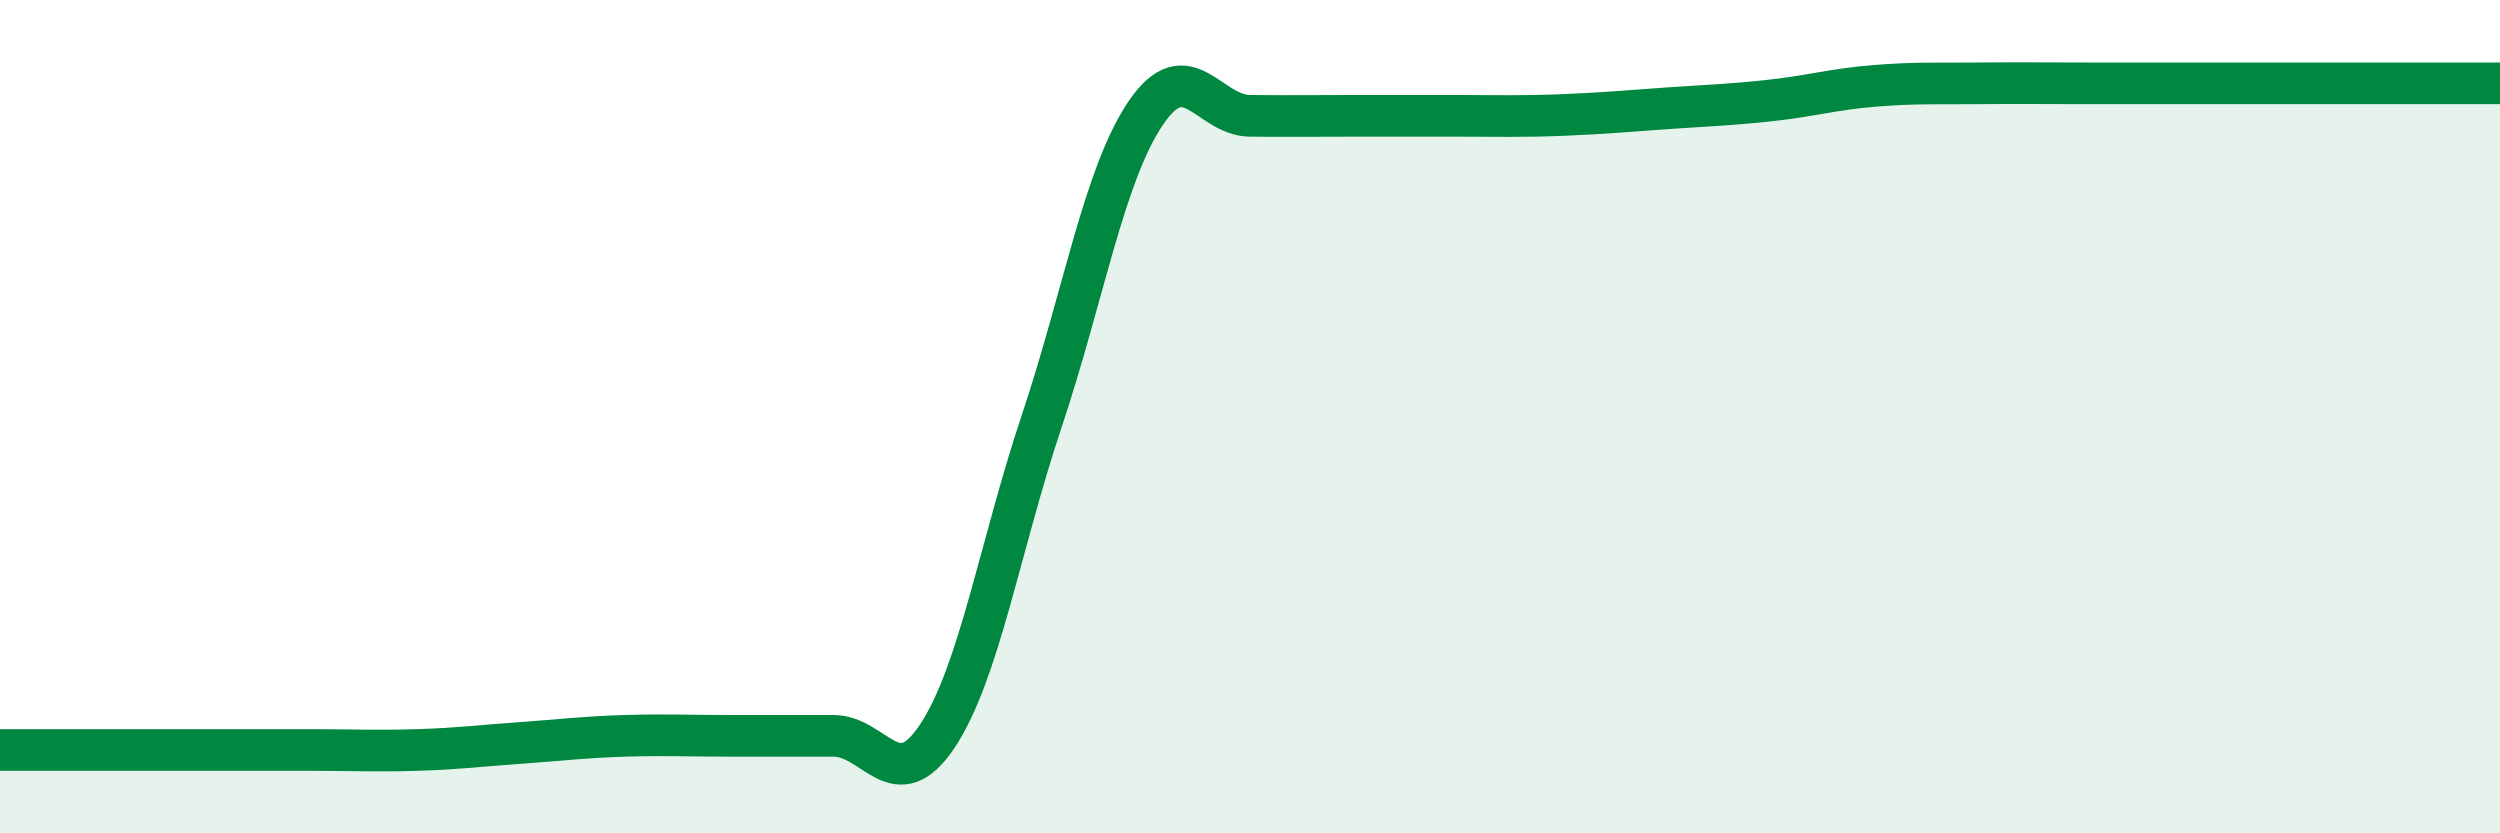
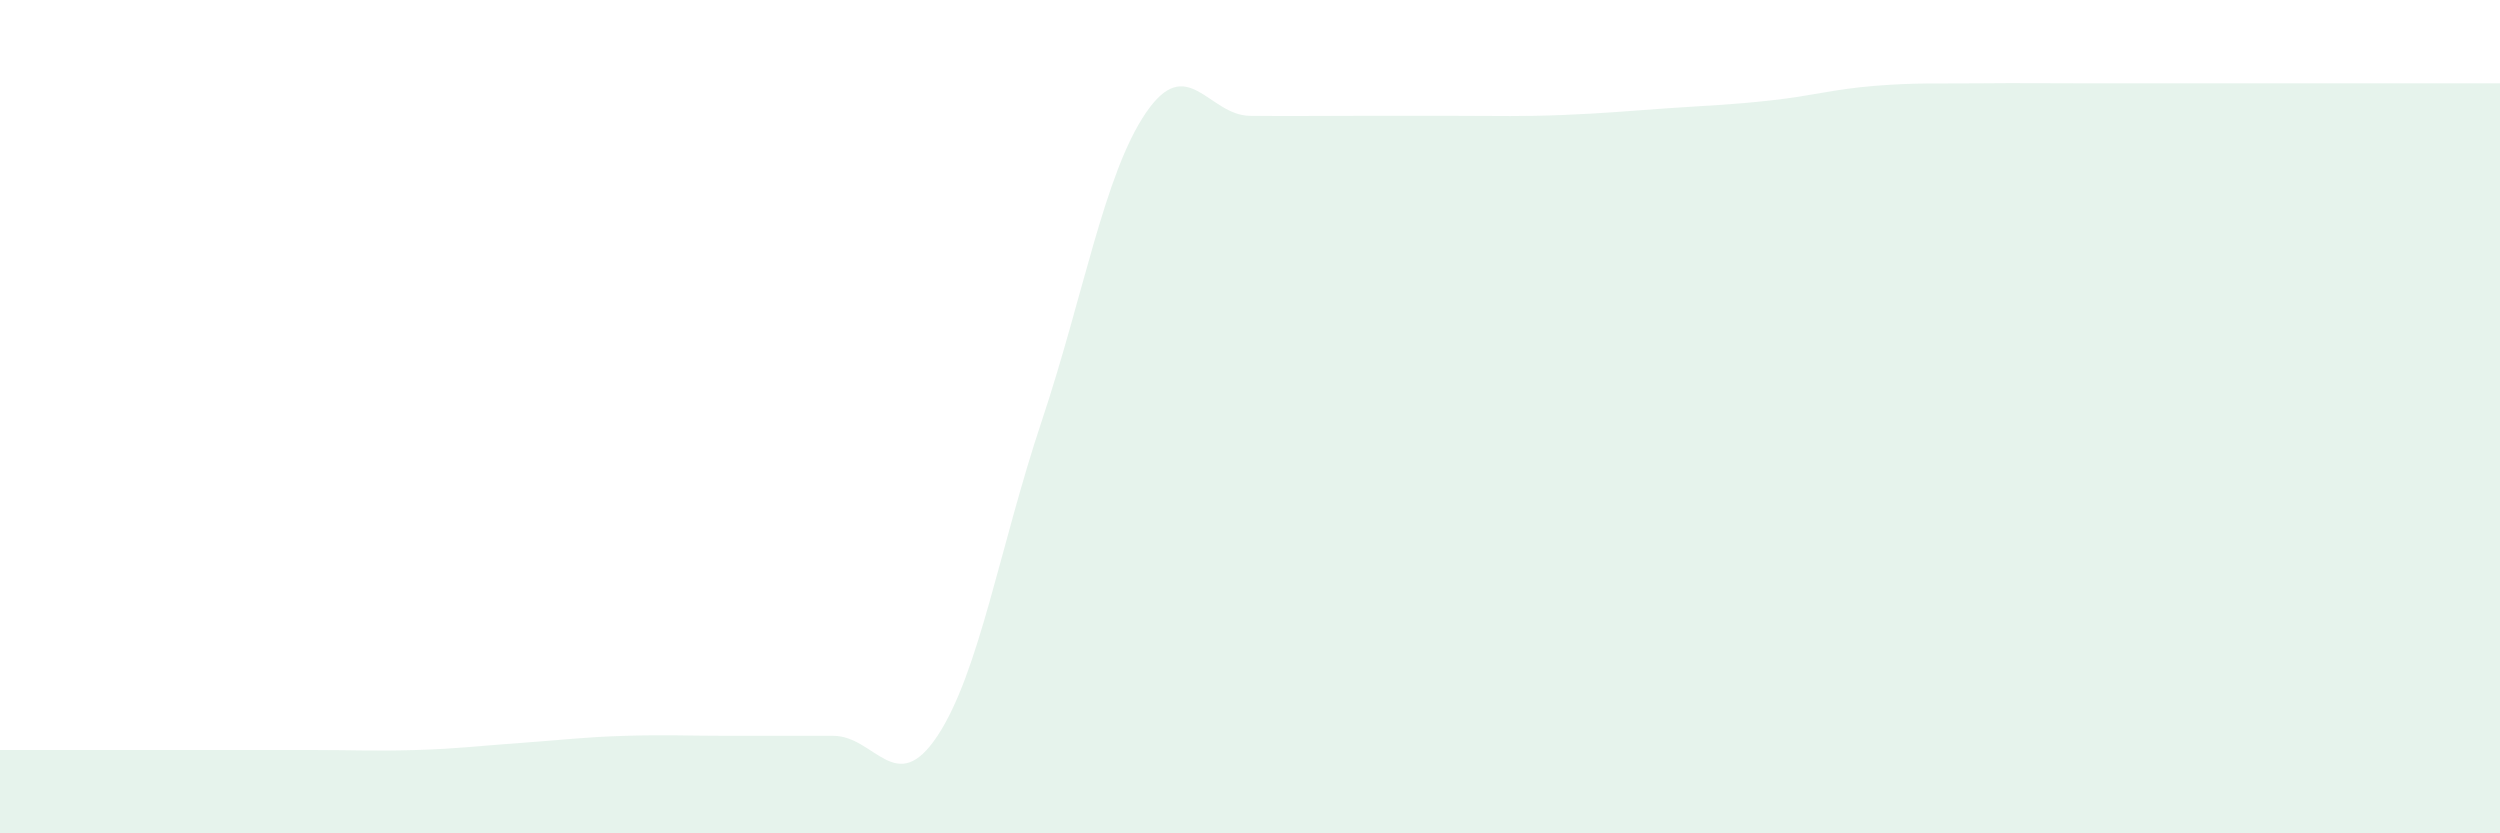
<svg xmlns="http://www.w3.org/2000/svg" width="60" height="20" viewBox="0 0 60 20">
  <path d="M 0,18 C 0.5,18 1.5,18 2.5,18 C 3.5,18 4,18 5,18 C 6,18 6.5,18 7.5,18 C 8.5,18 9,18.03 10,18 C 11,17.97 11.5,17.9 12.5,17.83 C 13.5,17.76 14,17.69 15,17.66 C 16,17.63 16.5,17.66 17.5,17.66 C 18.5,17.66 19,17.66 20,17.66 C 21,17.66 21.5,19.17 22.5,17.66 C 23.5,16.15 24,13.1 25,10.11 C 26,7.12 26.5,4.18 27.5,2.71 C 28.5,1.24 29,2.77 30,2.78 C 31,2.79 31.5,2.78 32.5,2.78 C 33.5,2.78 34,2.78 35,2.78 C 36,2.78 36.5,2.8 37.5,2.76 C 38.5,2.72 39,2.67 40,2.6 C 41,2.53 41.5,2.52 42.5,2.41 C 43.5,2.3 44,2.14 45,2.06 C 46,1.98 46.5,2.01 47.5,2 C 48.5,1.99 49,2 50,2 C 51,2 51.5,2 52.5,2 C 53.5,2 53.5,2 55,2 C 56.5,2 59,2 60,2L60 20L0 20Z" fill="#008740" opacity="0.1" stroke-linecap="round" stroke-linejoin="round" />
-   <path d="M 0,18 C 0.5,18 1.5,18 2.5,18 C 3.5,18 4,18 5,18 C 6,18 6.5,18 7.5,18 C 8.5,18 9,18.03 10,18 C 11,17.97 11.5,17.9 12.5,17.83 C 13.5,17.76 14,17.69 15,17.66 C 16,17.63 16.5,17.66 17.5,17.66 C 18.5,17.66 19,17.66 20,17.66 C 21,17.66 21.5,19.17 22.5,17.66 C 23.5,16.15 24,13.1 25,10.11 C 26,7.12 26.5,4.18 27.5,2.71 C 28.5,1.24 29,2.77 30,2.78 C 31,2.79 31.5,2.78 32.5,2.78 C 33.5,2.78 34,2.78 35,2.78 C 36,2.78 36.5,2.8 37.5,2.76 C 38.5,2.72 39,2.67 40,2.6 C 41,2.53 41.5,2.52 42.5,2.41 C 43.5,2.3 44,2.14 45,2.06 C 46,1.98 46.5,2.01 47.5,2 C 48.5,1.99 49,2 50,2 C 51,2 51.5,2 52.5,2 C 53.5,2 53.5,2 55,2 C 56.5,2 59,2 60,2" stroke="#008740" stroke-width="1" fill="none" stroke-linecap="round" stroke-linejoin="round" />
</svg>